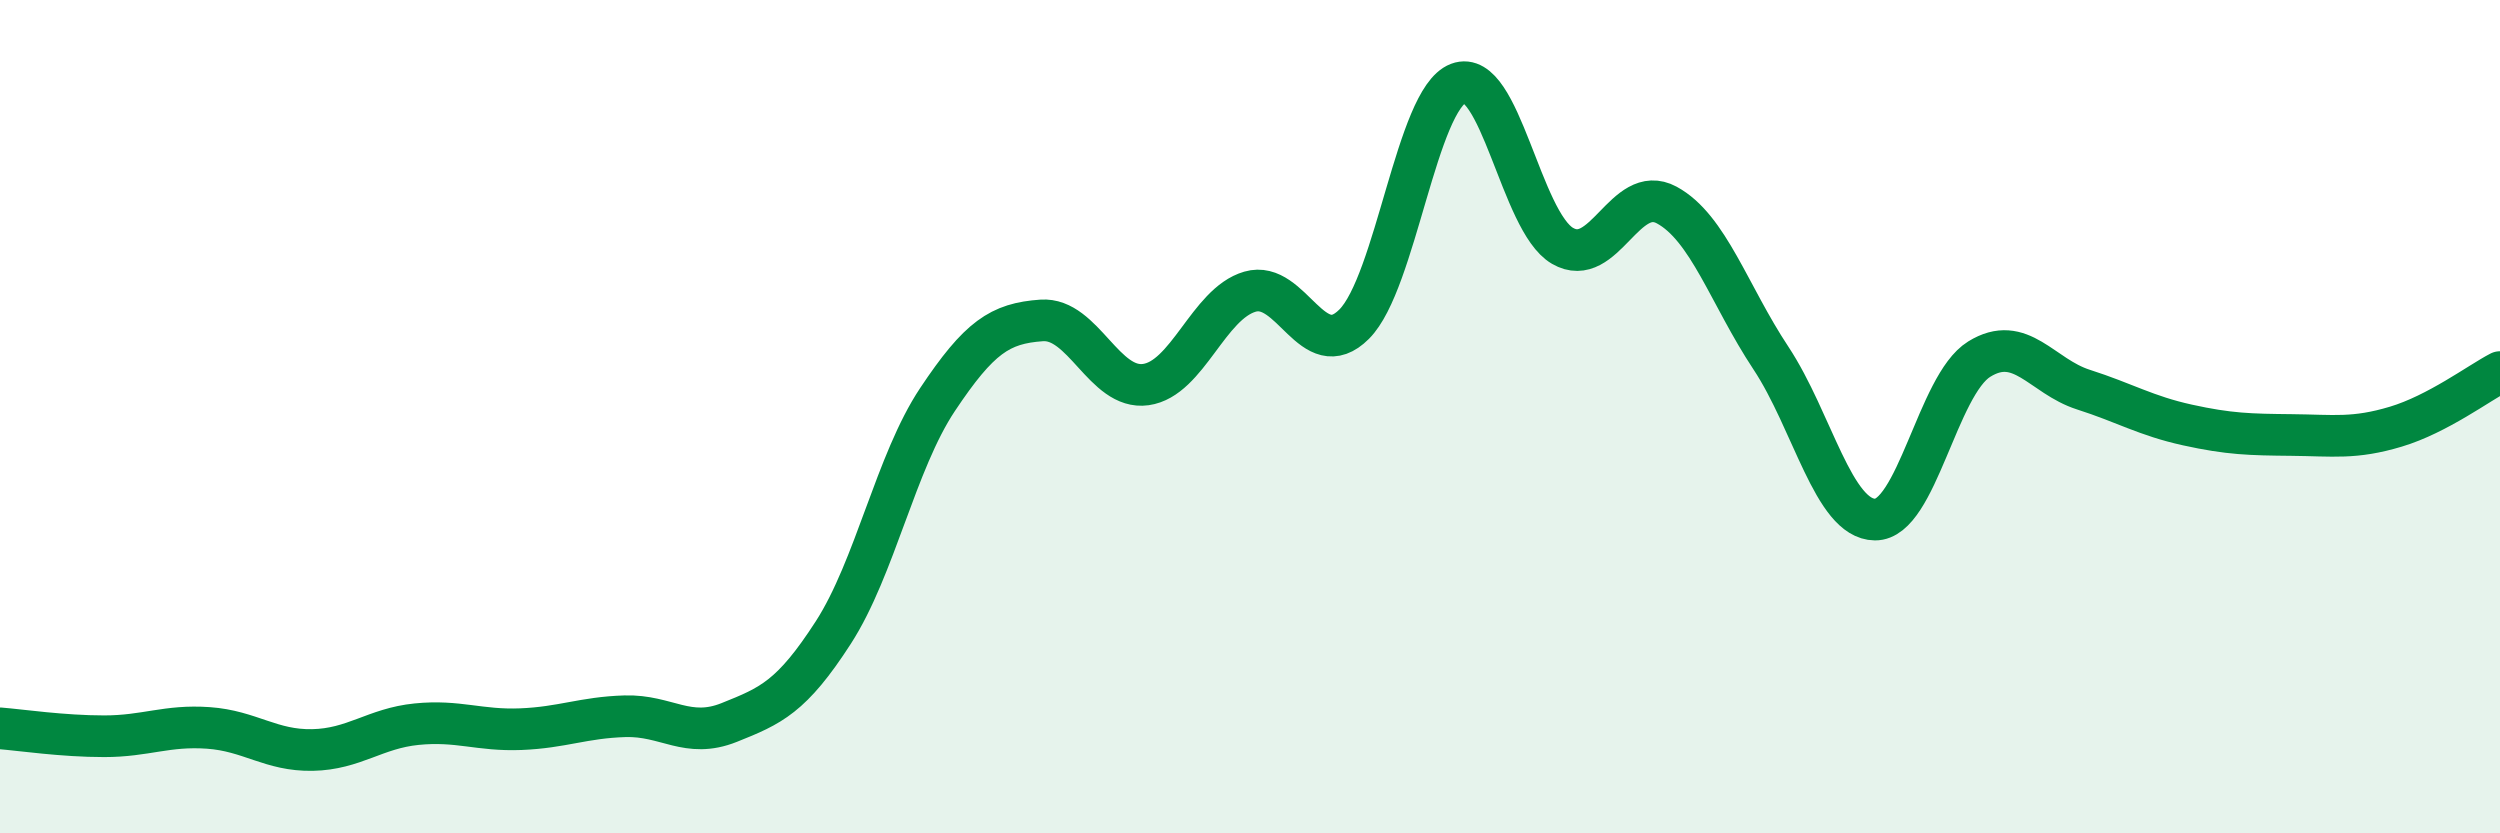
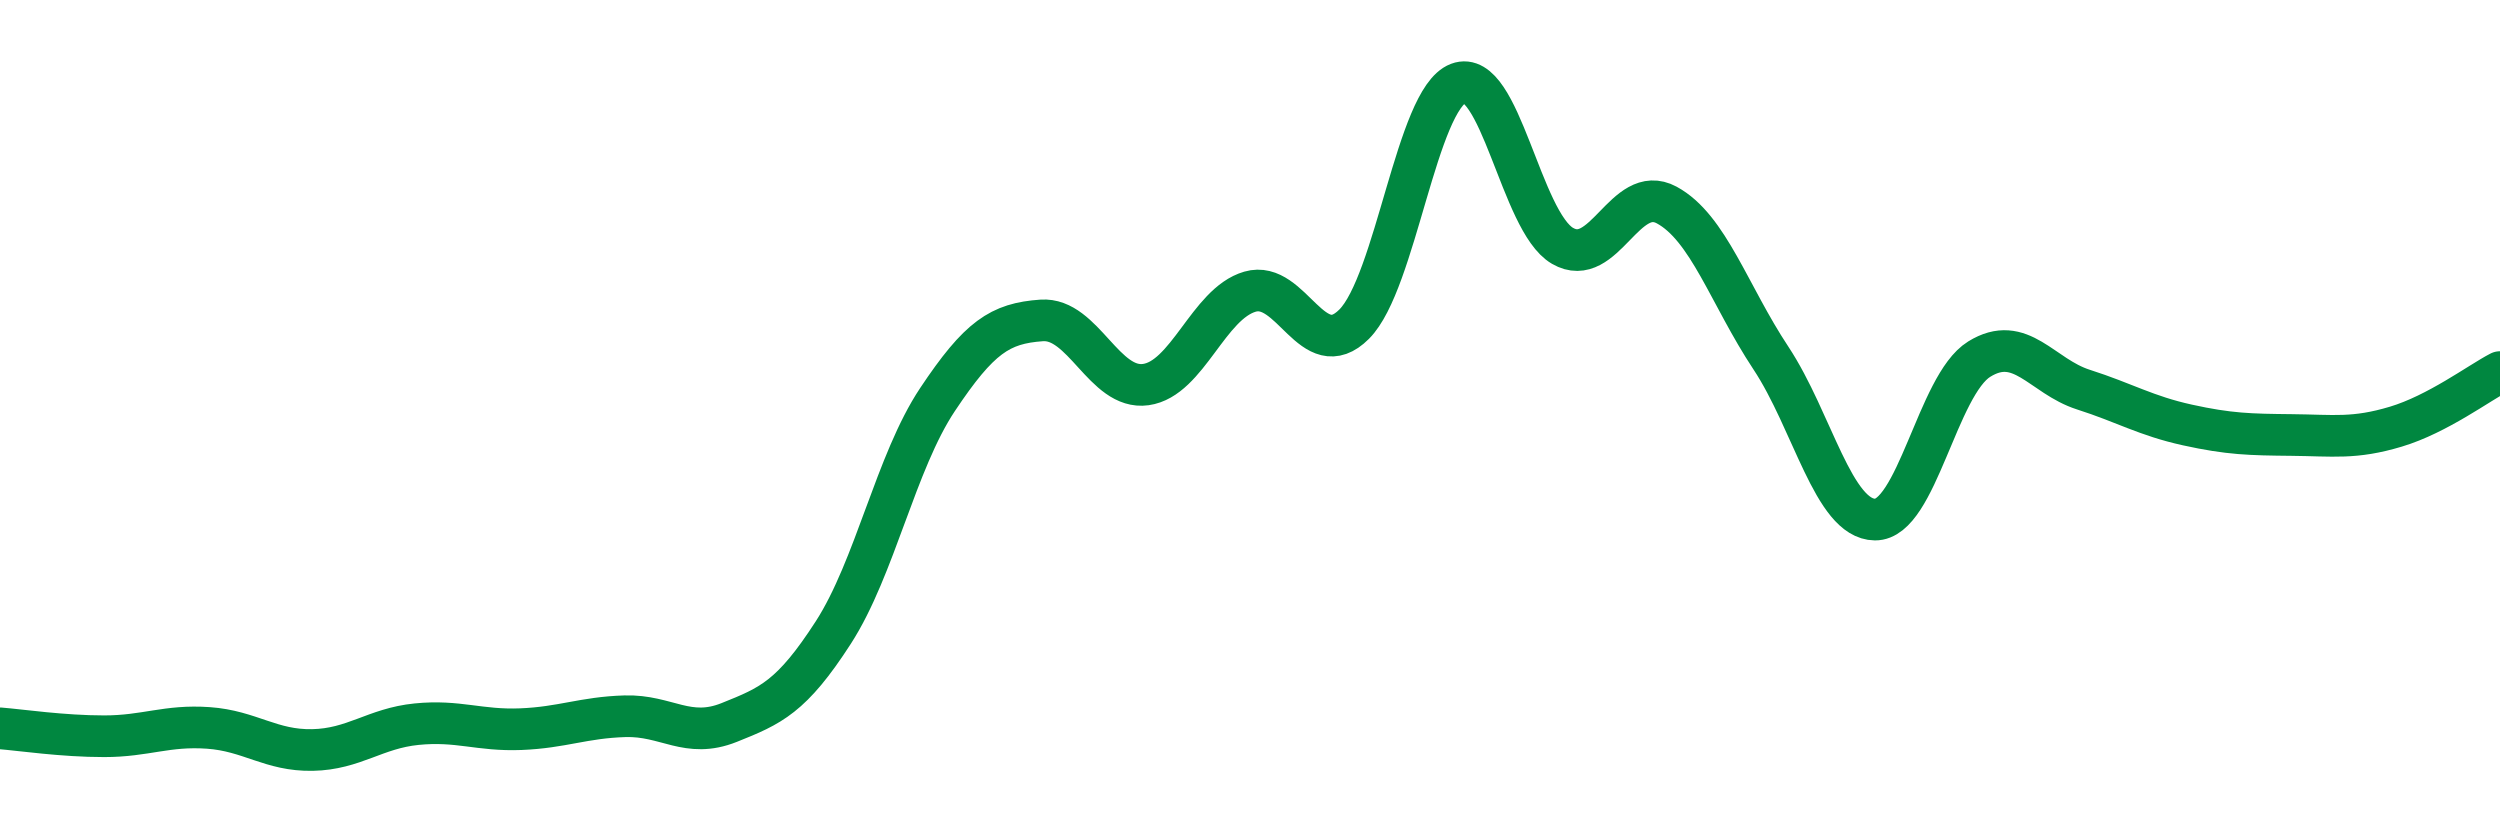
<svg xmlns="http://www.w3.org/2000/svg" width="60" height="20" viewBox="0 0 60 20">
-   <path d="M 0,17.48 C 0.5,17.52 1.5,17.67 2.5,17.67 C 3.5,17.67 4,17.4 5,17.47 C 6,17.54 6.5,18.02 7.5,18 C 8.5,17.98 9,17.48 10,17.38 C 11,17.28 11.5,17.54 12.5,17.5 C 13.5,17.46 14,17.22 15,17.19 C 16,17.16 16.5,17.74 17.5,17.34 C 18.5,16.94 19,16.73 20,15.18 C 21,13.63 21.5,11.09 22.5,9.59 C 23.5,8.09 24,7.76 25,7.69 C 26,7.62 26.5,9.37 27.5,9.23 C 28.5,9.09 29,7.29 30,7 C 31,6.71 31.5,8.78 32.5,7.78 C 33.5,6.78 34,2.38 35,2 C 36,1.62 36.5,5.32 37.5,5.9 C 38.5,6.48 39,4.38 40,4.92 C 41,5.46 41.5,7.08 42.5,8.59 C 43.5,10.1 44,12.46 45,12.47 C 46,12.48 46.5,9.24 47.5,8.62 C 48.5,8 49,9.03 50,9.35 C 51,9.67 51.5,9.98 52.5,10.2 C 53.5,10.42 54,10.43 55,10.44 C 56,10.45 56.5,10.54 57.5,10.24 C 58.5,9.94 59.5,9.19 60,8.93L60 20L0 20Z" fill="#008740" opacity="0.1" stroke-linecap="round" stroke-linejoin="round" />
  <path d="M 0,17.48 C 0.5,17.52 1.5,17.67 2.5,17.67 C 3.5,17.67 4,17.4 5,17.47 C 6,17.54 6.5,18.02 7.5,18 C 8.5,17.98 9,17.48 10,17.38 C 11,17.28 11.5,17.54 12.5,17.5 C 13.5,17.46 14,17.22 15,17.19 C 16,17.16 16.5,17.74 17.5,17.34 C 18.5,16.94 19,16.73 20,15.18 C 21,13.63 21.5,11.09 22.5,9.59 C 23.5,8.09 24,7.76 25,7.69 C 26,7.62 26.5,9.37 27.5,9.23 C 28.5,9.09 29,7.29 30,7 C 31,6.71 31.5,8.78 32.5,7.78 C 33.5,6.78 34,2.38 35,2 C 36,1.62 36.5,5.32 37.5,5.9 C 38.5,6.48 39,4.38 40,4.92 C 41,5.46 41.5,7.08 42.5,8.59 C 43.5,10.1 44,12.46 45,12.47 C 46,12.48 46.5,9.24 47.5,8.62 C 48.5,8 49,9.03 50,9.35 C 51,9.67 51.5,9.98 52.5,10.2 C 53.5,10.42 54,10.43 55,10.44 C 56,10.45 56.5,10.54 57.5,10.24 C 58.5,9.94 59.5,9.19 60,8.93" stroke="#008740" stroke-width="1" fill="none" stroke-linecap="round" stroke-linejoin="round" />
</svg>